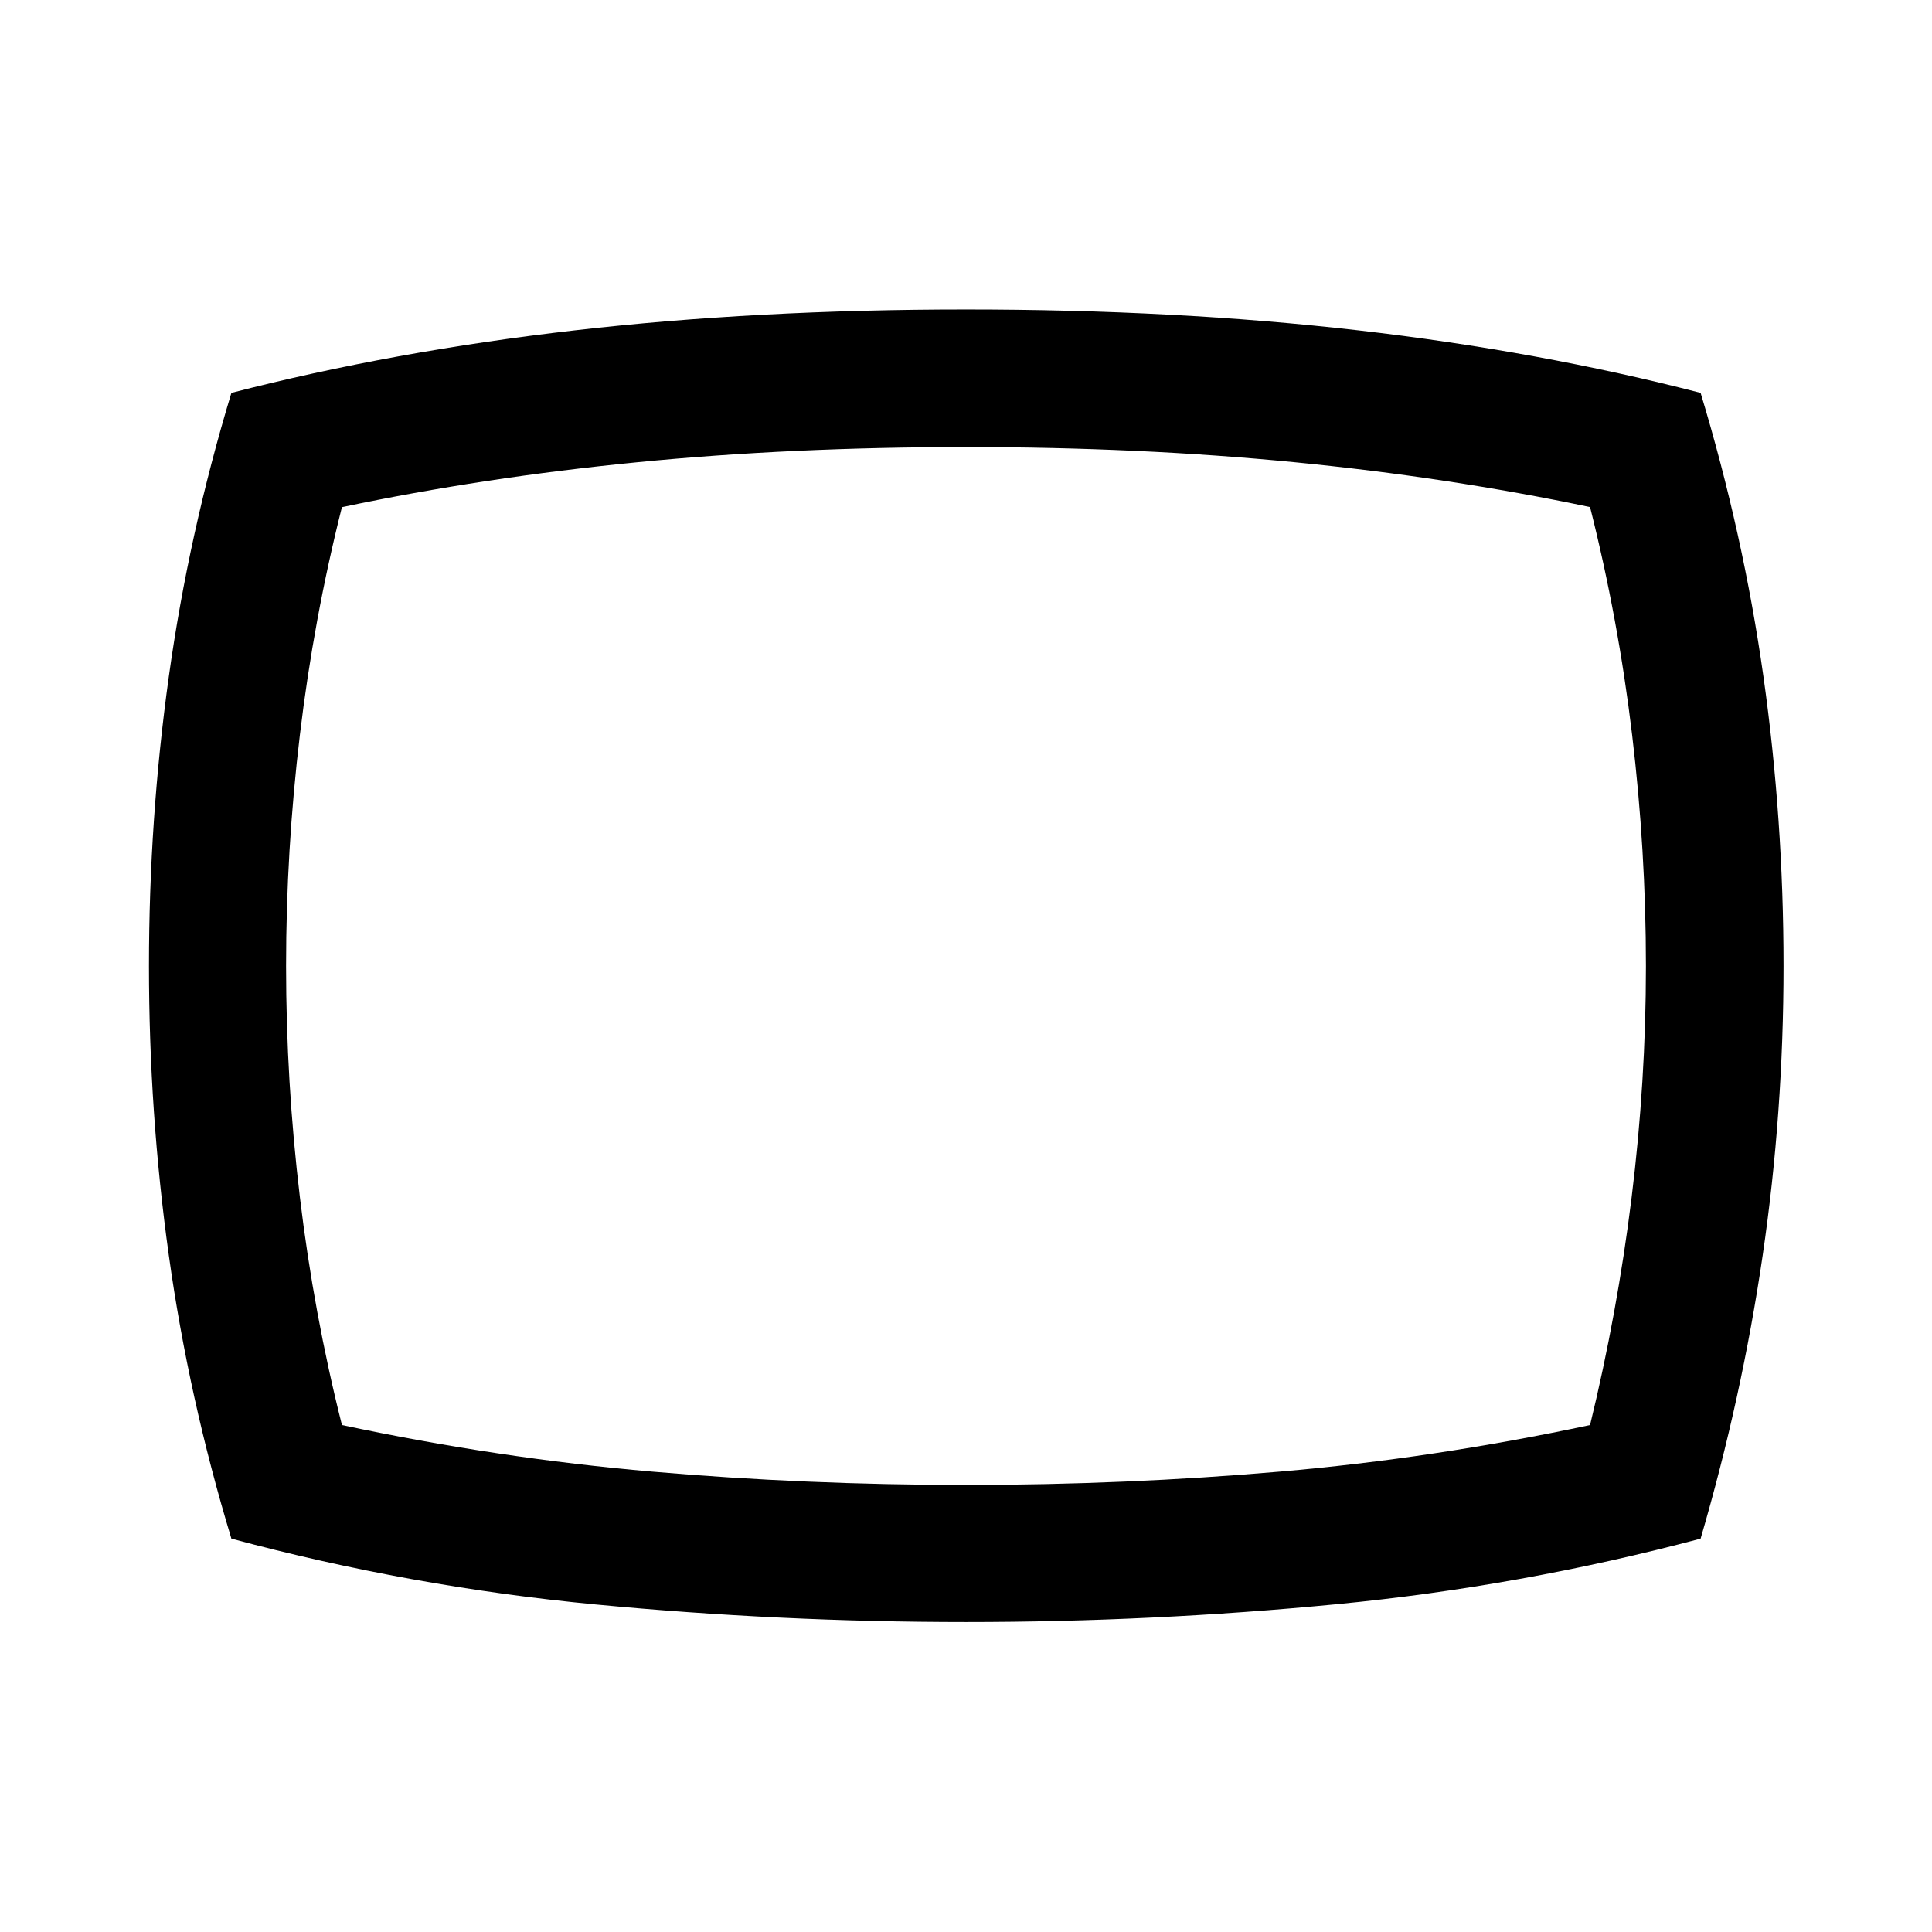
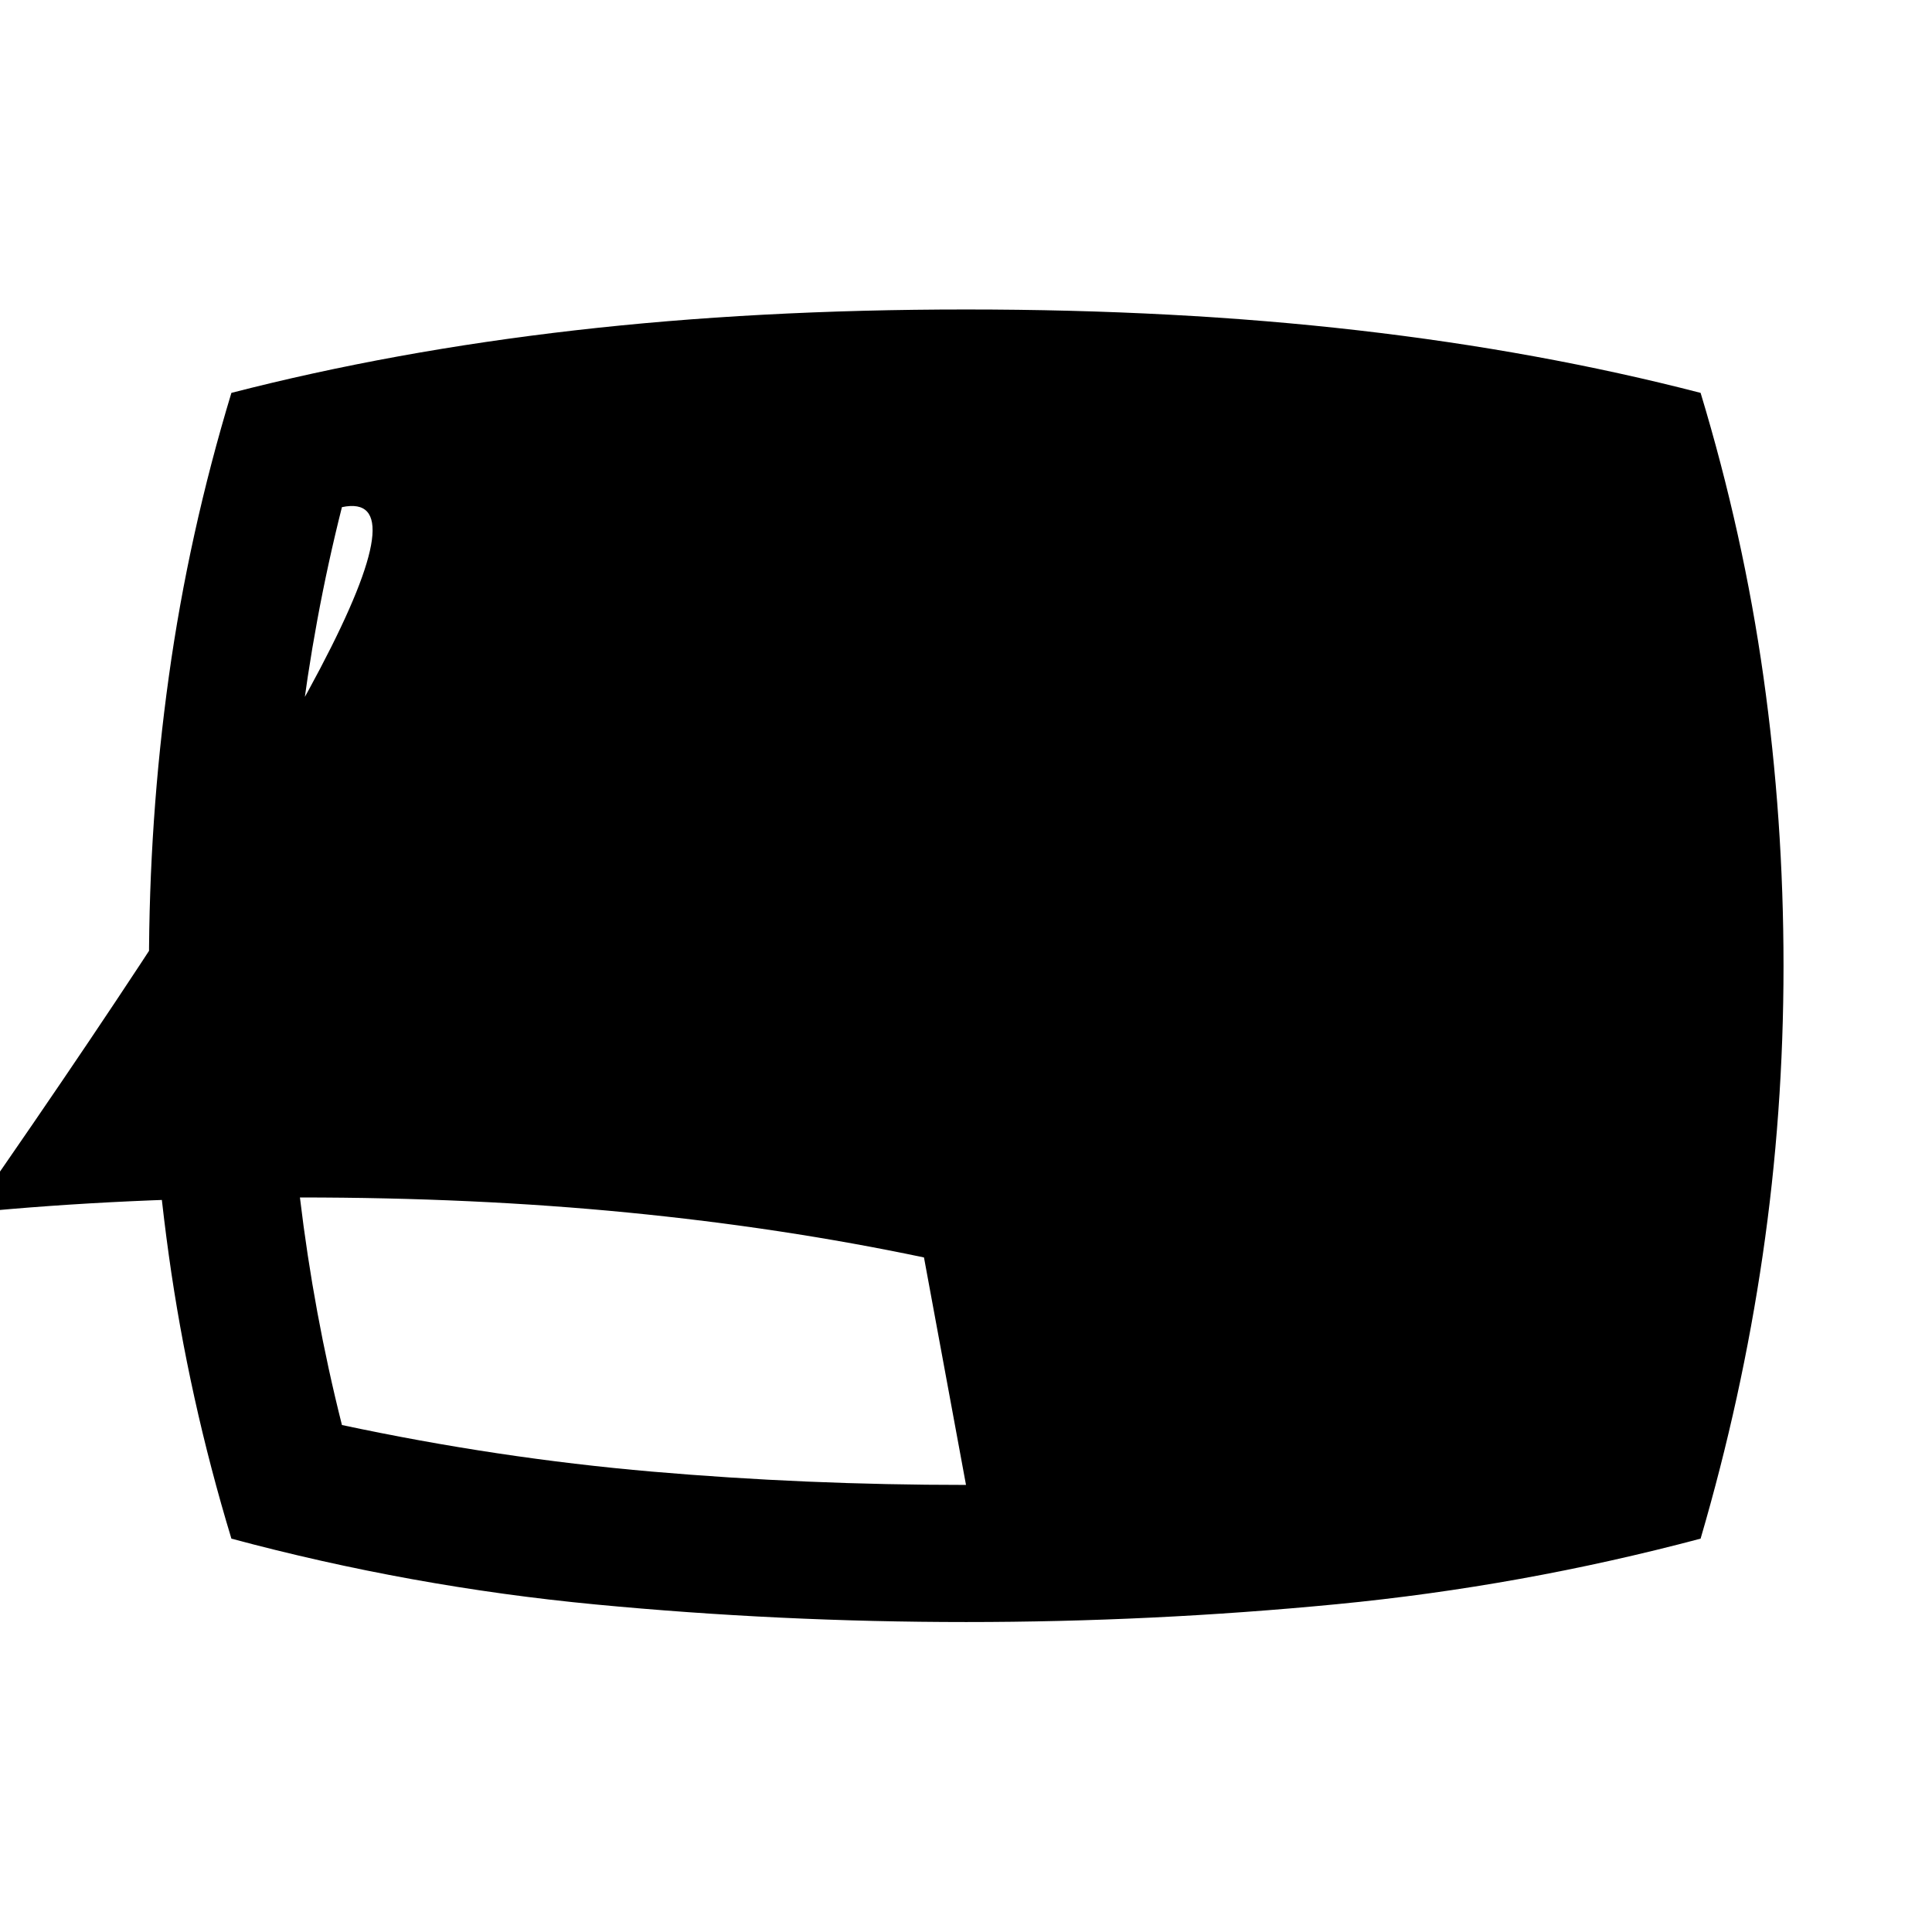
<svg xmlns="http://www.w3.org/2000/svg" width="48" height="48" viewBox="0 -960 960 960">
-   <path d="M480.06-154.02q-92.49 0-184.19-8.74t-180.89-32.7q-21.23-70.01-31.09-140.76-9.87-70.75-9.87-143.74 0-73 9.87-143.85 9.86-70.86 31.09-140.97 80.43-20.72 170.75-31.08 90.31-10.36 194.27-10.36 104.67 0 194.81 10.36t170.21 31.08q21.24 70.19 31.22 140.97T886.22-480q0 73.03-10.36 143.81t-30.84 140.73q-89.19 23.72-180.83 32.58-91.64 8.86-184.13 8.86ZM480-480Zm0 257.85q79.52 0 156.04-6.62 76.53-6.62 154.05-23.14 13.52-55.46 20.64-113.03 7.12-57.57 7.12-115.04 0-57.46-6.88-115.03t-20.88-113.03q-70.44-14.81-147.08-22.31-76.64-7.5-163.01-7.5-86.61 0-163.17 7.52Q240.26-722.8 169.9-708q-13.99 55.44-20.87 113-6.88 57.56-6.88 115 0 57.45 6.88 115.01t20.88 113.08q77.52 16.52 154.04 23.14 76.53 6.62 156.05 6.62Z" />
+   <path d="M480.06-154.02q-92.49 0-184.19-8.74t-180.89-32.7q-21.23-70.01-31.09-140.76-9.87-70.75-9.87-143.74 0-73 9.87-143.85 9.86-70.86 31.09-140.97 80.43-20.72 170.75-31.08 90.31-10.36 194.27-10.36 104.67 0 194.81 10.36t170.21 31.08q21.24 70.19 31.22 140.97T886.22-480q0 73.03-10.36 143.81t-30.84 140.73q-89.19 23.72-180.83 32.58-91.64 8.86-184.13 8.86ZM480-480Zm0 257.85t-20.88-113.03q-70.44-14.81-147.08-22.31-76.64-7.5-163.01-7.5-86.61 0-163.17 7.52Q240.26-722.8 169.9-708q-13.99 55.44-20.87 113-6.88 57.56-6.88 115 0 57.45 6.88 115.01t20.88 113.08q77.52 16.52 154.04 23.14 76.53 6.62 156.05 6.62Z" />
</svg>